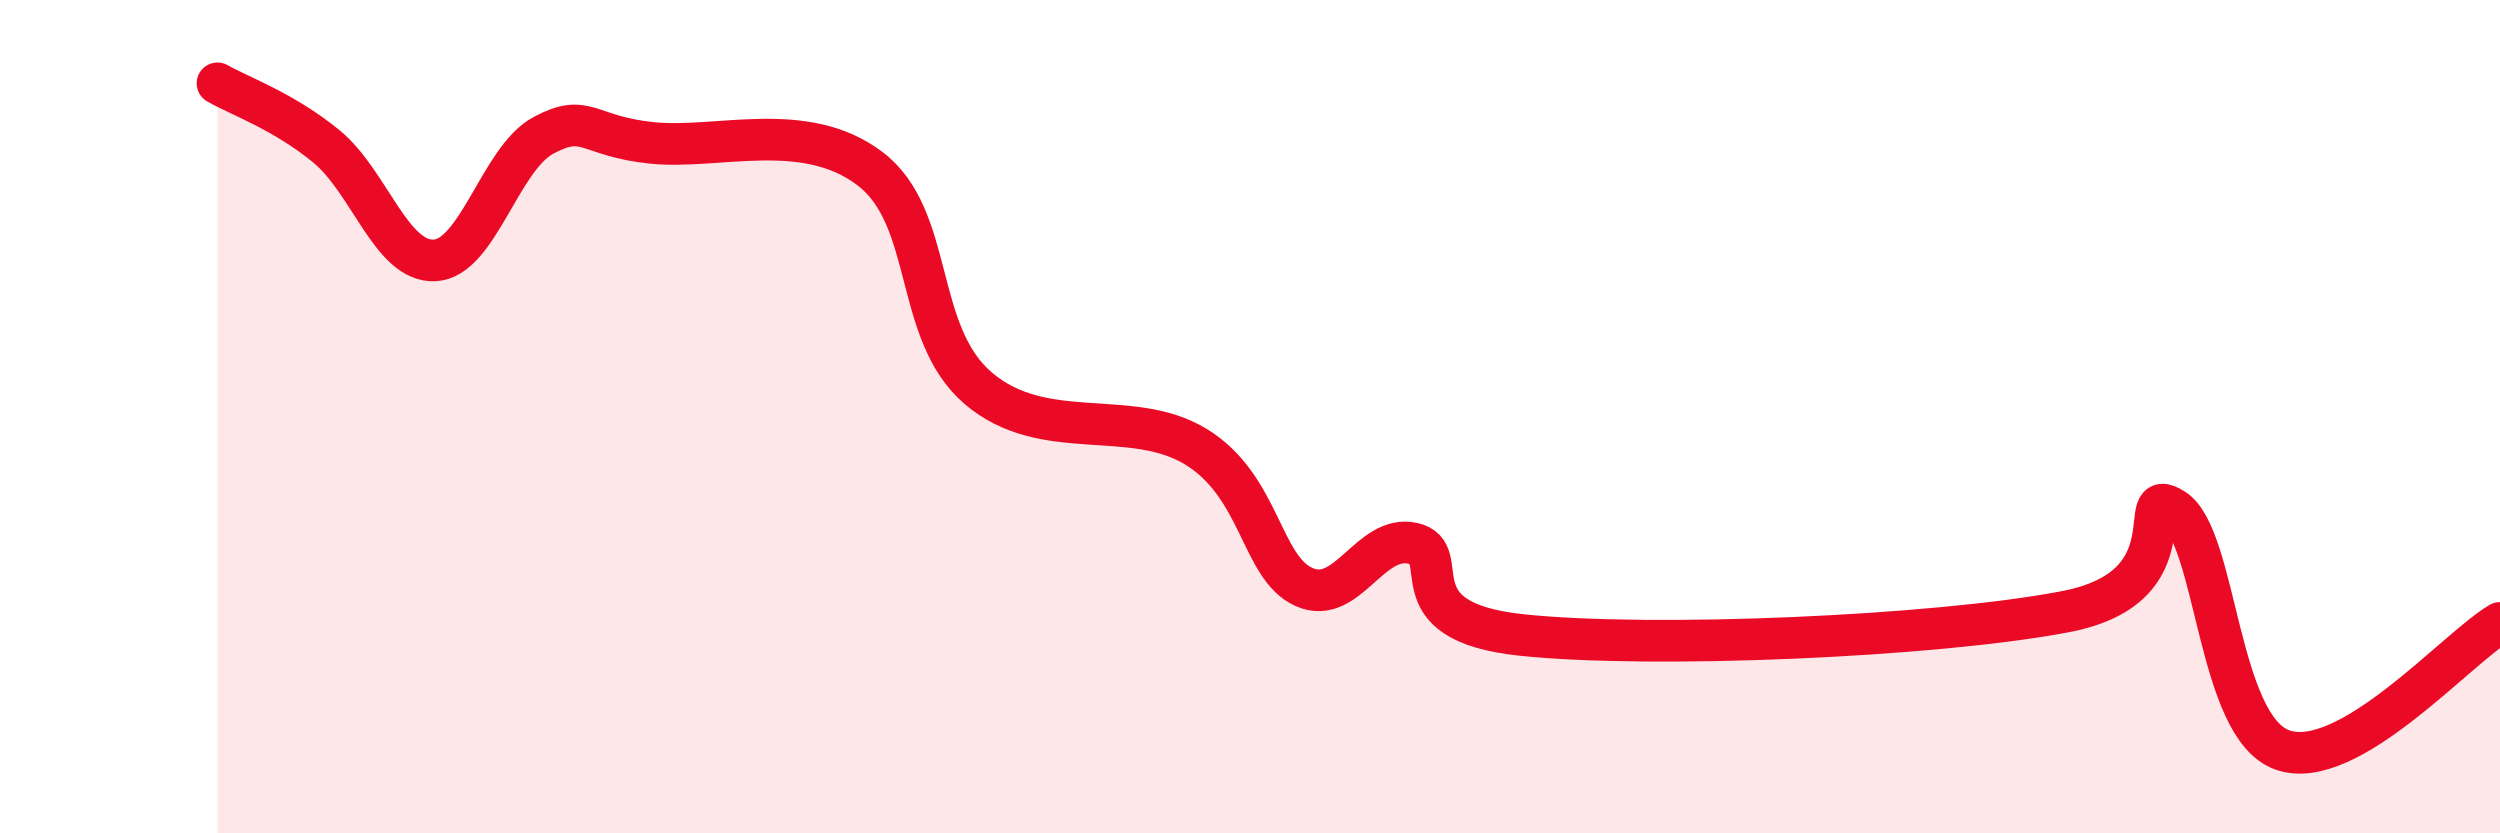
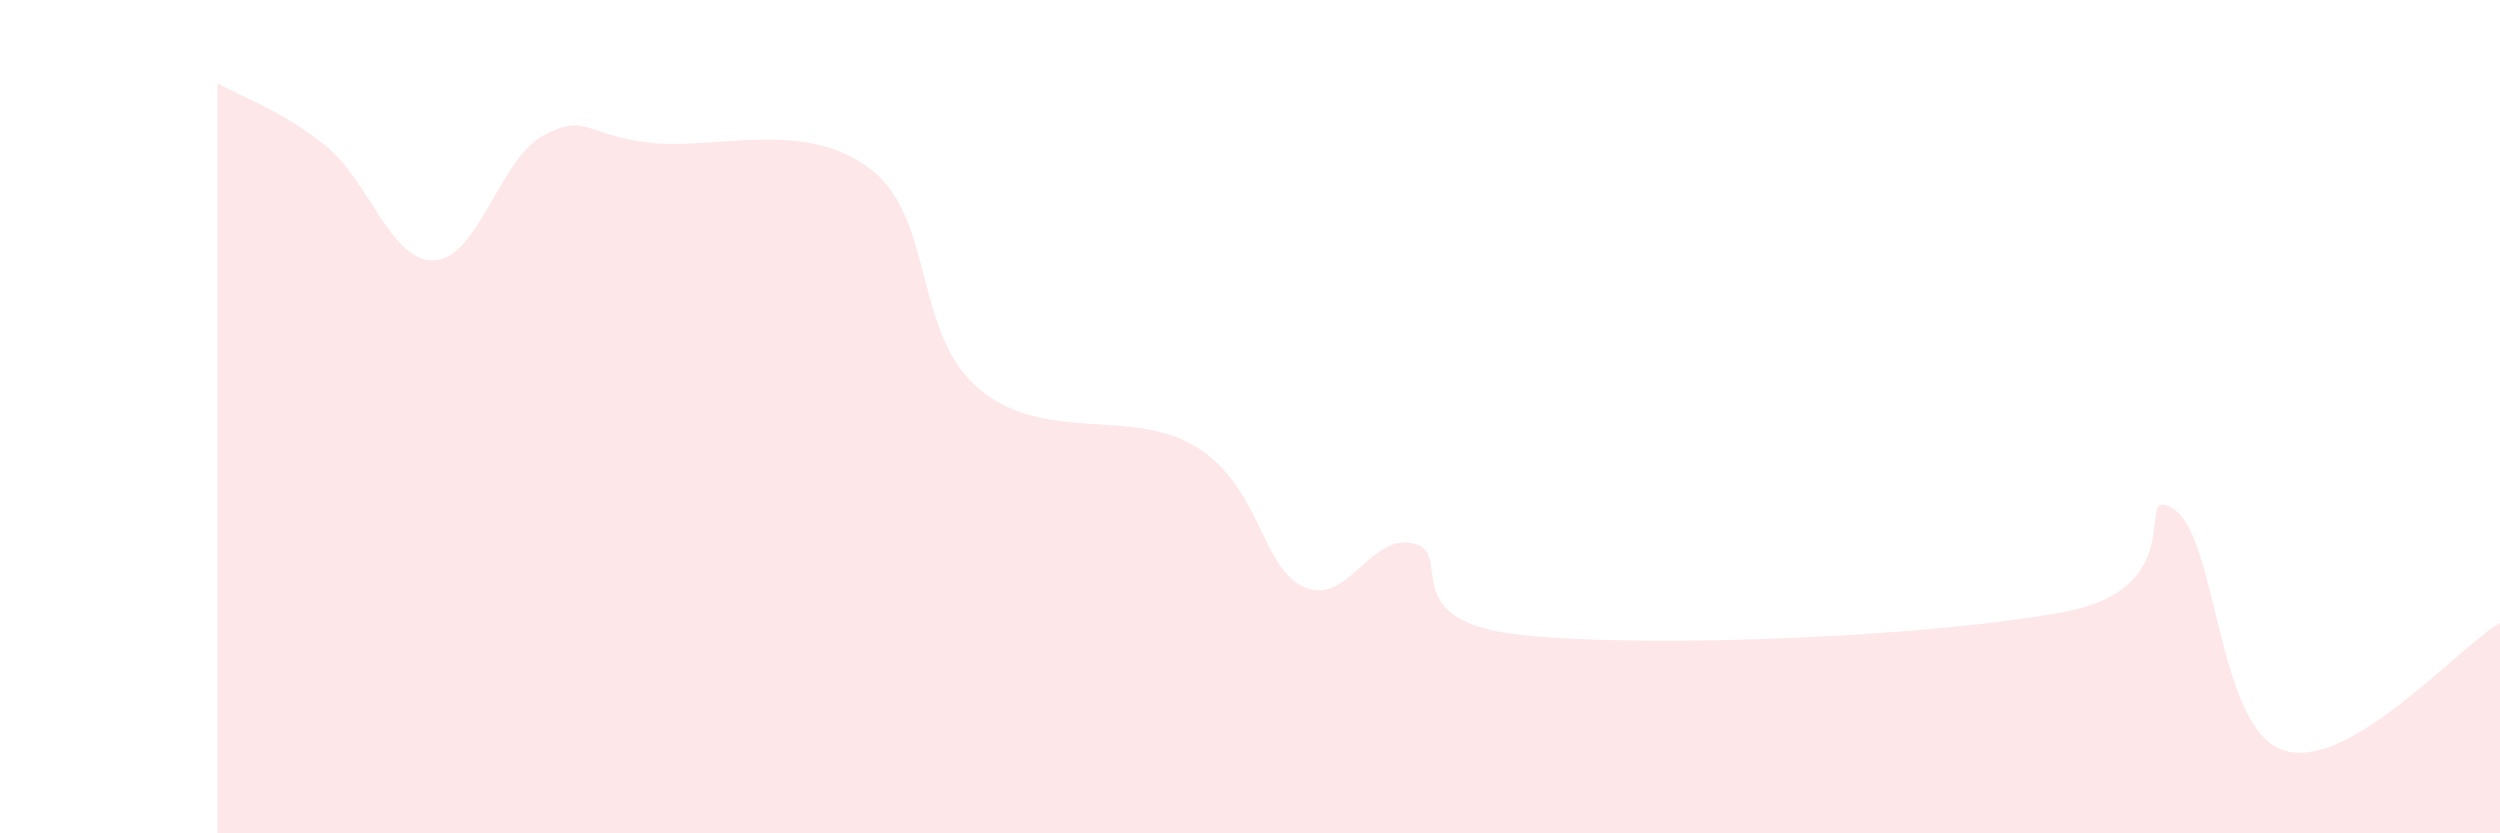
<svg xmlns="http://www.w3.org/2000/svg" width="60" height="20" viewBox="0 0 60 20">
  <path d="M 5.22,2 C 5.74,2.3 6.79,2.66 7.83,3.51 C 8.87,4.36 9.39,6.3 10.43,6.25 C 11.47,6.2 12,3.81 13.04,3.25 C 14.08,2.69 14.08,3.27 15.65,3.43 C 17.22,3.59 19.3,2.86 20.87,4.04 C 22.44,5.22 21.91,7.98 23.48,9.32 C 25.05,10.66 27.14,9.77 28.7,10.72 C 30.26,11.67 30.26,13.63 31.3,14.09 C 32.34,14.55 32.87,12.81 33.91,13.04 C 34.95,13.27 33.39,14.91 36.52,15.24 C 39.65,15.57 46.44,15.28 49.57,14.68 C 52.7,14.08 51.13,11.56 52.17,12.22 C 53.21,12.88 53.21,17.45 54.78,18 C 56.35,18.55 58.96,15.56 60,14.95L60 20L5.22 20Z" fill="#EB0A25" opacity="0.1" stroke-linecap="round" stroke-linejoin="round" />
-   <path d="M 5.22,2 C 5.74,2.3 6.79,2.66 7.83,3.51 C 8.87,4.36 9.39,6.3 10.43,6.25 C 11.47,6.2 12,3.81 13.04,3.25 C 14.08,2.69 14.08,3.27 15.65,3.43 C 17.22,3.59 19.3,2.86 20.87,4.04 C 22.44,5.22 21.91,7.98 23.48,9.32 C 25.05,10.66 27.14,9.77 28.7,10.72 C 30.26,11.67 30.26,13.63 31.3,14.09 C 32.34,14.55 32.87,12.81 33.91,13.04 C 34.95,13.27 33.39,14.91 36.52,15.24 C 39.65,15.57 46.44,15.28 49.57,14.68 C 52.7,14.08 51.13,11.56 52.17,12.22 C 53.21,12.88 53.21,17.45 54.78,18 C 56.35,18.55 58.96,15.56 60,14.95" stroke="#EB0A25" stroke-width="1" fill="none" stroke-linecap="round" stroke-linejoin="round" />
</svg>